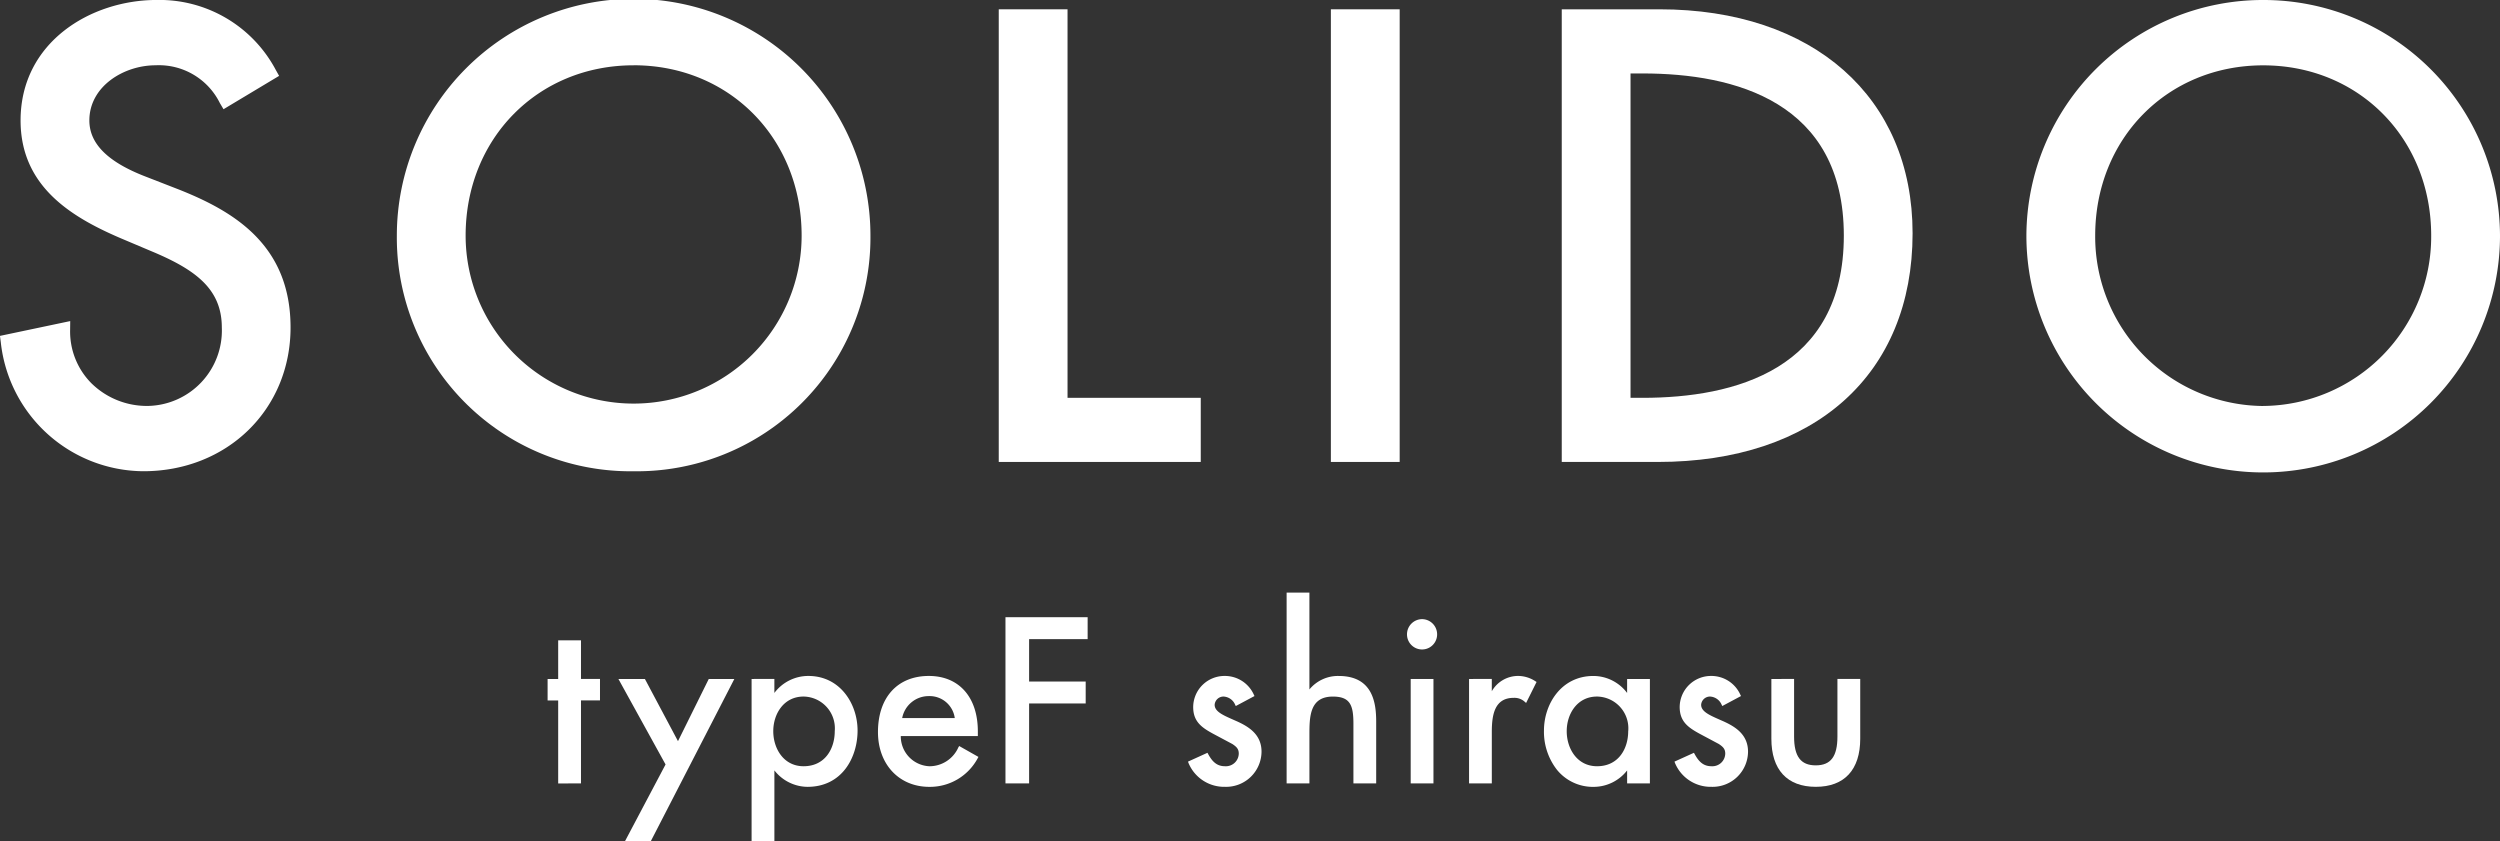
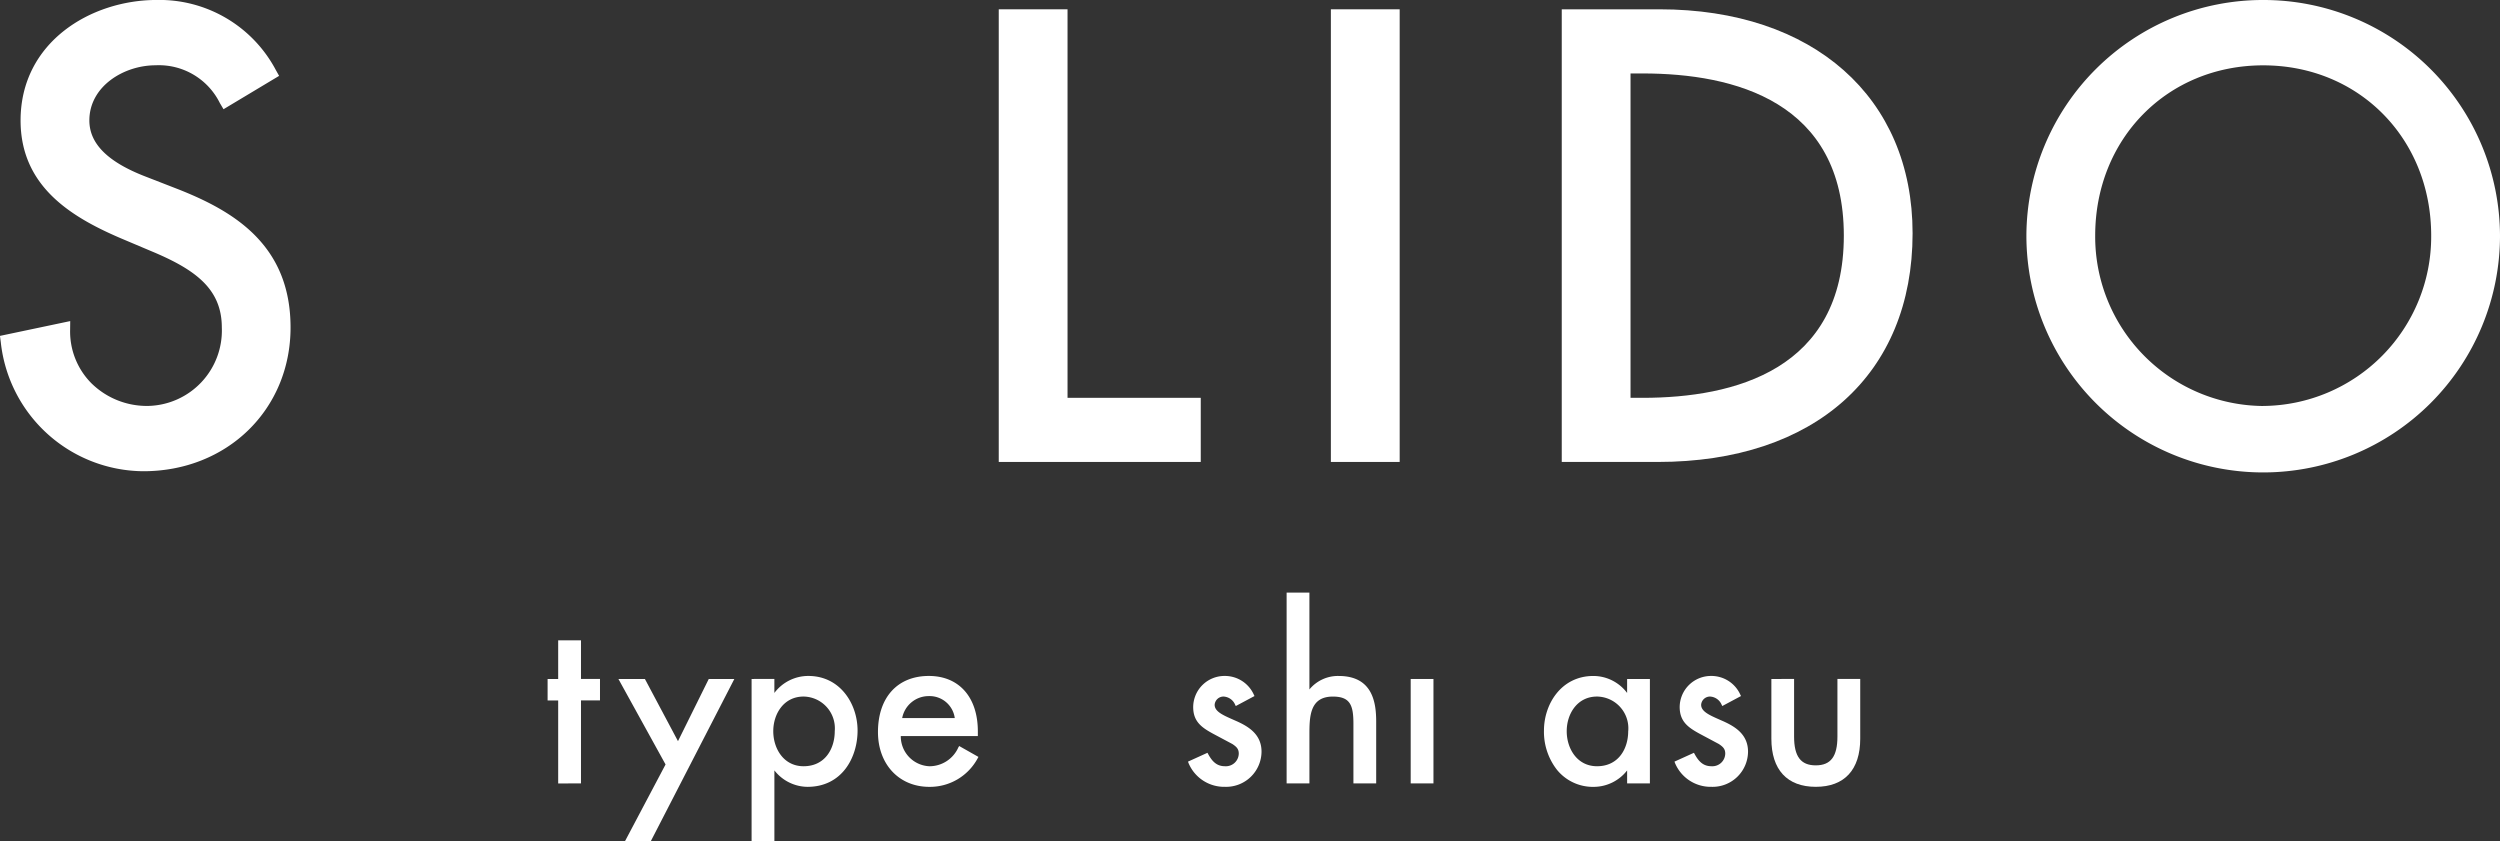
<svg xmlns="http://www.w3.org/2000/svg" width="250" height="84.13" viewBox="0 0 250 84.13">
  <rect x="0" y="0" width="250" height="84.13" fill="#333333" stroke="none" />
  <g transform="translate(-136.787 -314.963)">
    <path d="M154.521,333.855l-3.144-1.223c-3.8-1.457-5.654-3.295-5.654-5.623,0-3.408,3.438-5.517,6.623-5.517a6.8,6.8,0,0,1,6.43,3.783l.362.61,5.56-3.335-.336-.6a13.169,13.169,0,0,0-11.9-6.99c-6.6,0-13.617,4.222-13.617,12.047,0,6.583,5.036,9.637,9.968,11.761l3.029,1.281c4.4,1.828,7.127,3.747,7.127,7.663a7.542,7.542,0,0,1-7.379,7.844,7.912,7.912,0,0,1-5.691-2.295,7.347,7.347,0,0,1-2.1-5.307l.01-.882-7.027,1.48.086.648a14.442,14.442,0,0,0,14.251,12.886c8.393,0,14.723-6.18,14.723-14.374C165.848,339.42,160.122,336.054,154.521,333.855Z" transform="translate(0)" fill="#fff" />
-     <path d="M184.349,362.089a23.371,23.371,0,0,0,23.681-23.563,23.68,23.68,0,0,0-47.36,0A23.37,23.37,0,0,0,184.349,362.089Zm0-40.6c9.577,0,16.8,7.323,16.8,17.033a16.8,16.8,0,1,1-33.6,0C167.549,328.816,174.772,321.493,184.349,321.493Z" transform="translate(15.801)" fill="#fff" />
    <path d="M196.895,360.788h20.2v-6.413H203.773V315.523h-6.878Z" transform="translate(39.767 0.37)" fill="#fff" />
    <rect width="6.88" height="45.265" transform="translate(269.874 315.893)" fill="#fff" />
    <path d="M240.556,315.523h-9.778v45.265h9.6c15.719,0,25.484-8.762,25.484-22.865C265.866,324.316,255.931,315.523,240.556,315.523Zm-2.9,6.414h1.215c9.177,0,20.115,2.815,20.115,16.219s-10.938,16.219-20.115,16.219h-1.215Z" transform="translate(62.184 0.371)" fill="#fff" />
    <path d="M282.421,314.963a23.649,23.649,0,0,0-23.679,23.563,23.68,23.68,0,0,0,47.36,0A23.648,23.648,0,0,0,282.421,314.963Zm0,40.6a16.938,16.938,0,0,1-16.8-17.033c0-9.71,7.223-17.033,16.8-17.033s16.8,7.323,16.8,17.033A16.938,16.938,0,0,1,282.421,355.559Z" transform="translate(80.685)" fill="#fff" />
    <path d="M173.081,367.808v-8.3h1.9v-2.147h-1.9V353.5H170.8v3.867h-1.058v2.147H170.8v8.3Z" transform="translate(21.805 25.495)" fill="#fff" />
    <path d="M177.239,372.057l8.359-16.231H183.04l-3.078,6.218-3.307-6.218h-2.65l4.715,8.549-4.062,7.682Z" transform="translate(24.623 27.035)" fill="#fff" />
    <path d="M182.02,355.946v16.232H184.3v-7.09a4.25,4.25,0,0,0,3.312,1.645c3.44,0,5.006-2.918,5.006-5.631,0-2.645-1.725-5.458-4.92-5.458a4.243,4.243,0,0,0-3.4,1.7v-1.4Zm2.168,5.221c0-1.72,1.042-3.463,3.031-3.463a3.178,3.178,0,0,1,3.117,3.463c0,1.746-.964,3.506-3.117,3.506C185.23,364.673,184.188,362.91,184.188,361.167Z" transform="translate(29.926 26.914)" fill="#fff" />
    <path d="M189.626,361.254c0,3.227,2.112,5.48,5.134,5.48a5.416,5.416,0,0,0,4.835-2.851l.078-.143-1.926-1.09-.083.138a3.163,3.163,0,0,1-2.883,1.886,2.99,2.99,0,0,1-2.873-3.016h7.706v-.469c0-3.42-1.878-5.545-4.9-5.545C191.578,355.644,189.626,357.794,189.626,361.254Zm2.421-1.4a2.7,2.7,0,0,1,2.67-2.195,2.538,2.538,0,0,1,2.589,2.195Z" transform="translate(34.958 26.914)" fill="#fff" />
-     <path d="M197.3,368.728h2.364v-7.992h5.658v-2.191h-5.658V354.3h5.853v-2.19H197.3Z" transform="translate(40.034 24.575)" fill="#fff" />
    <path d="M210.836,361.445l1.886,1.005c.434.289.64.507.64.964a1.292,1.292,0,0,1-1.367,1.259c-.734,0-1.225-.351-1.69-1.21l-.075-.135-1.946.884.055.146a3.863,3.863,0,0,0,3.655,2.374,3.542,3.542,0,0,0,3.644-3.514c0-1.69-1.23-2.477-2.431-3.024l-.439-.194c-.975-.43-1.818-.8-1.818-1.469a.887.887,0,0,1,.892-.827,1.331,1.331,0,0,1,1.145.791l.075.158,1.873-1-.07-.145a3.17,3.17,0,0,0-2.914-1.864,3.13,3.13,0,0,0-3.147,3.1C208.8,360.232,209.685,360.823,210.836,361.445Z" transform="translate(47.302 26.914)" fill="#fff" />
    <path d="M214.22,350.626v19.082H216.5V364.9c0-1.814,0-3.873,2.341-3.873,1.75,0,2.059.881,2.059,2.728v5.955h2.276v-6.193c0-1.952-.39-4.551-3.754-4.551a3.691,3.691,0,0,0-2.923,1.348v-9.685Z" transform="translate(51.229 23.594)" fill="#fff" />
-     <path d="M222.972,352.225a1.519,1.519,0,0,0-1.507,1.527,1.506,1.506,0,0,0,3.012,0A1.518,1.518,0,0,0,222.972,352.225Z" transform="translate(56.022 24.652)" fill="#fff" />
    <rect width="2.277" height="10.442" transform="translate(277.856 382.861)" fill="#fff" />
-     <path d="M225.2,355.946v10.441h2.276v-5.134c0-1.691.259-3.419,2.188-3.419a1.521,1.521,0,0,1,1.078.369l.163.143,1.047-2.1-.126-.08a3.191,3.191,0,0,0-1.687-.523,3.031,3.031,0,0,0-2.664,1.53v-1.228Z" transform="translate(58.492 26.914)" fill="#fff" />
    <path d="M240.3,366.388V355.946h-2.278v1.4a4.225,4.225,0,0,0-3.376-1.7c-3.209,0-4.94,2.813-4.94,5.458a6.18,6.18,0,0,0,1.3,3.925,4.63,4.63,0,0,0,3.705,1.706,4.248,4.248,0,0,0,3.312-1.643v1.3Zm-2.17-5.221c0,1.746-.964,3.506-3.116,3.506-1.991,0-3.032-1.763-3.032-3.506,0-1.72,1.042-3.463,3.032-3.463A3.177,3.177,0,0,1,238.133,361.167Z" transform="translate(61.477 26.914)" fill="#fff" />
    <path d="M241.274,364.673c-.734,0-1.225-.351-1.692-1.21l-.073-.135-1.947.884.055.146a3.865,3.865,0,0,0,3.657,2.374,3.543,3.543,0,0,0,3.644-3.514c0-1.69-1.23-2.477-2.431-3.024-.148-.066-.3-.131-.44-.194-.975-.43-1.818-.8-1.818-1.469a.887.887,0,0,1,.892-.827,1.333,1.333,0,0,1,1.146.791l.075.158,1.873-1-.071-.145a3.17,3.17,0,0,0-2.914-1.864,3.13,3.13,0,0,0-3.147,3.1c0,1.484.881,2.075,2.032,2.7L242,362.45c.434.289.64.507.64.964A1.291,1.291,0,0,1,241.274,364.673Z" transform="translate(66.672 26.914)" fill="#fff" />
    <path d="M243.394,355.826V361.8c0,3.1,1.577,4.81,4.443,4.81s4.443-1.708,4.443-4.81v-5.977H250v5.761c0,1.992-.668,2.88-2.167,2.88s-2.167-.887-2.167-2.88v-5.761Z" transform="translate(70.53 27.035)" fill="#fff" />
  </g>
</svg>